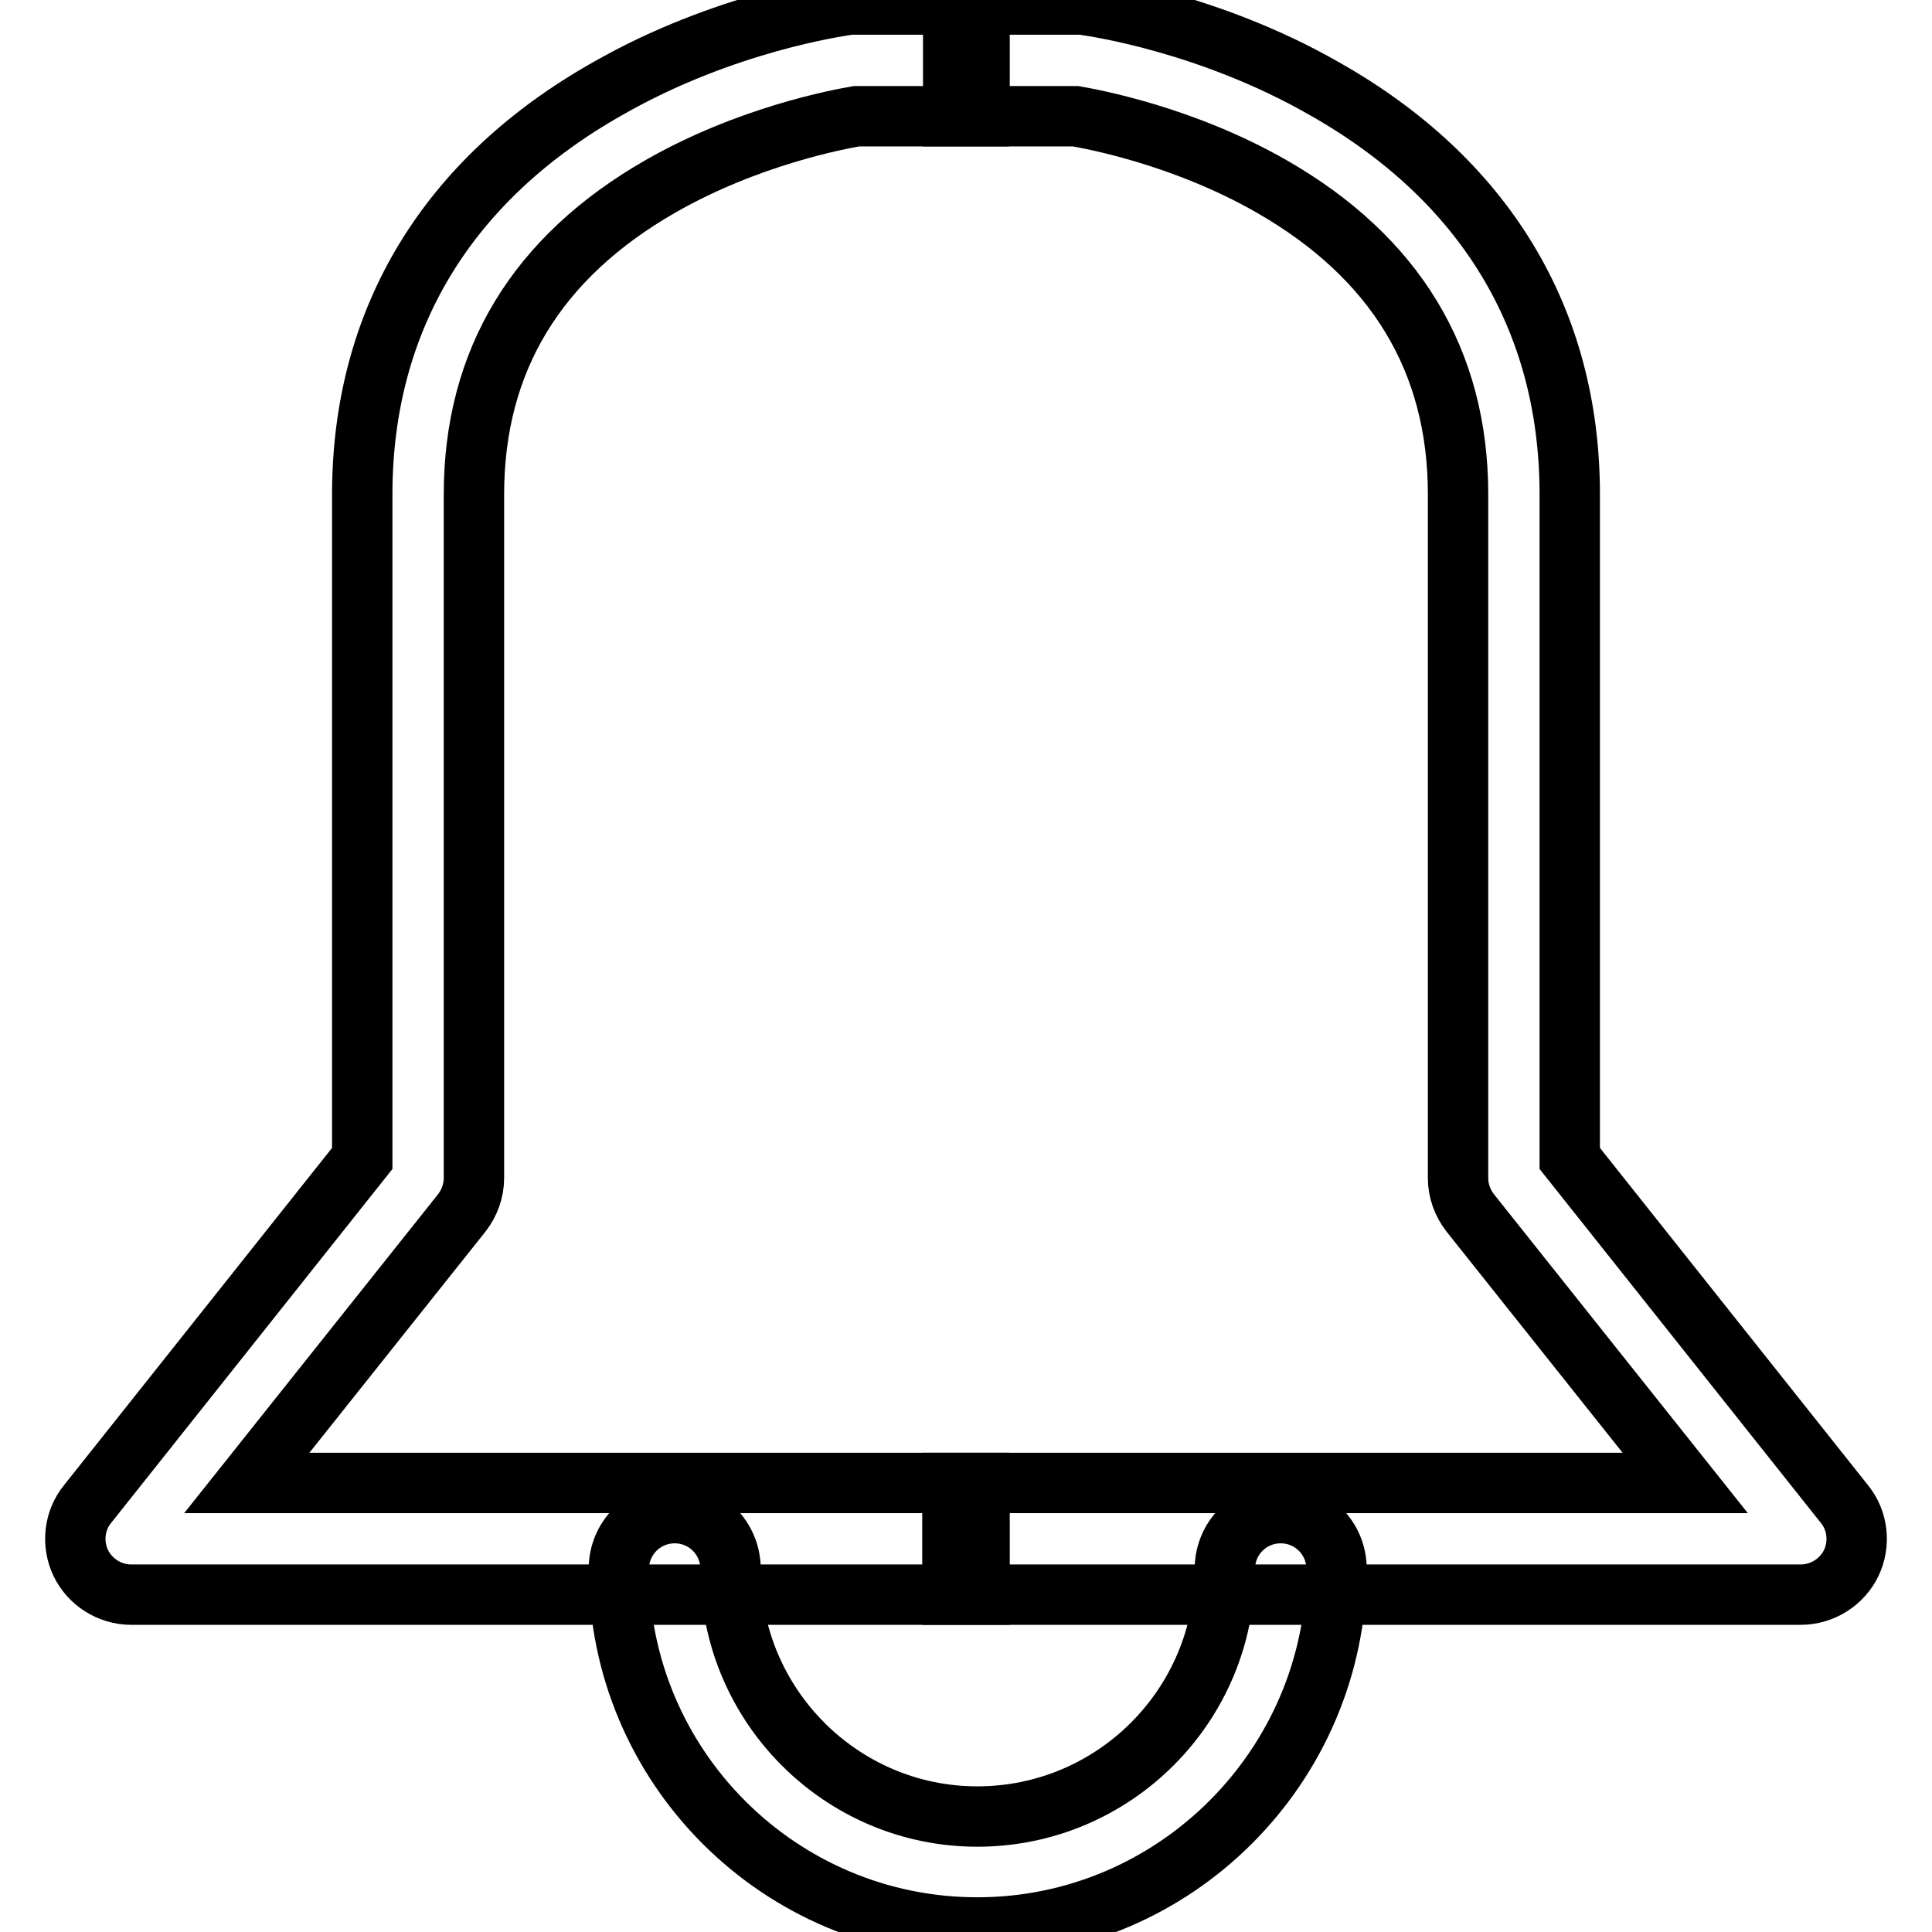
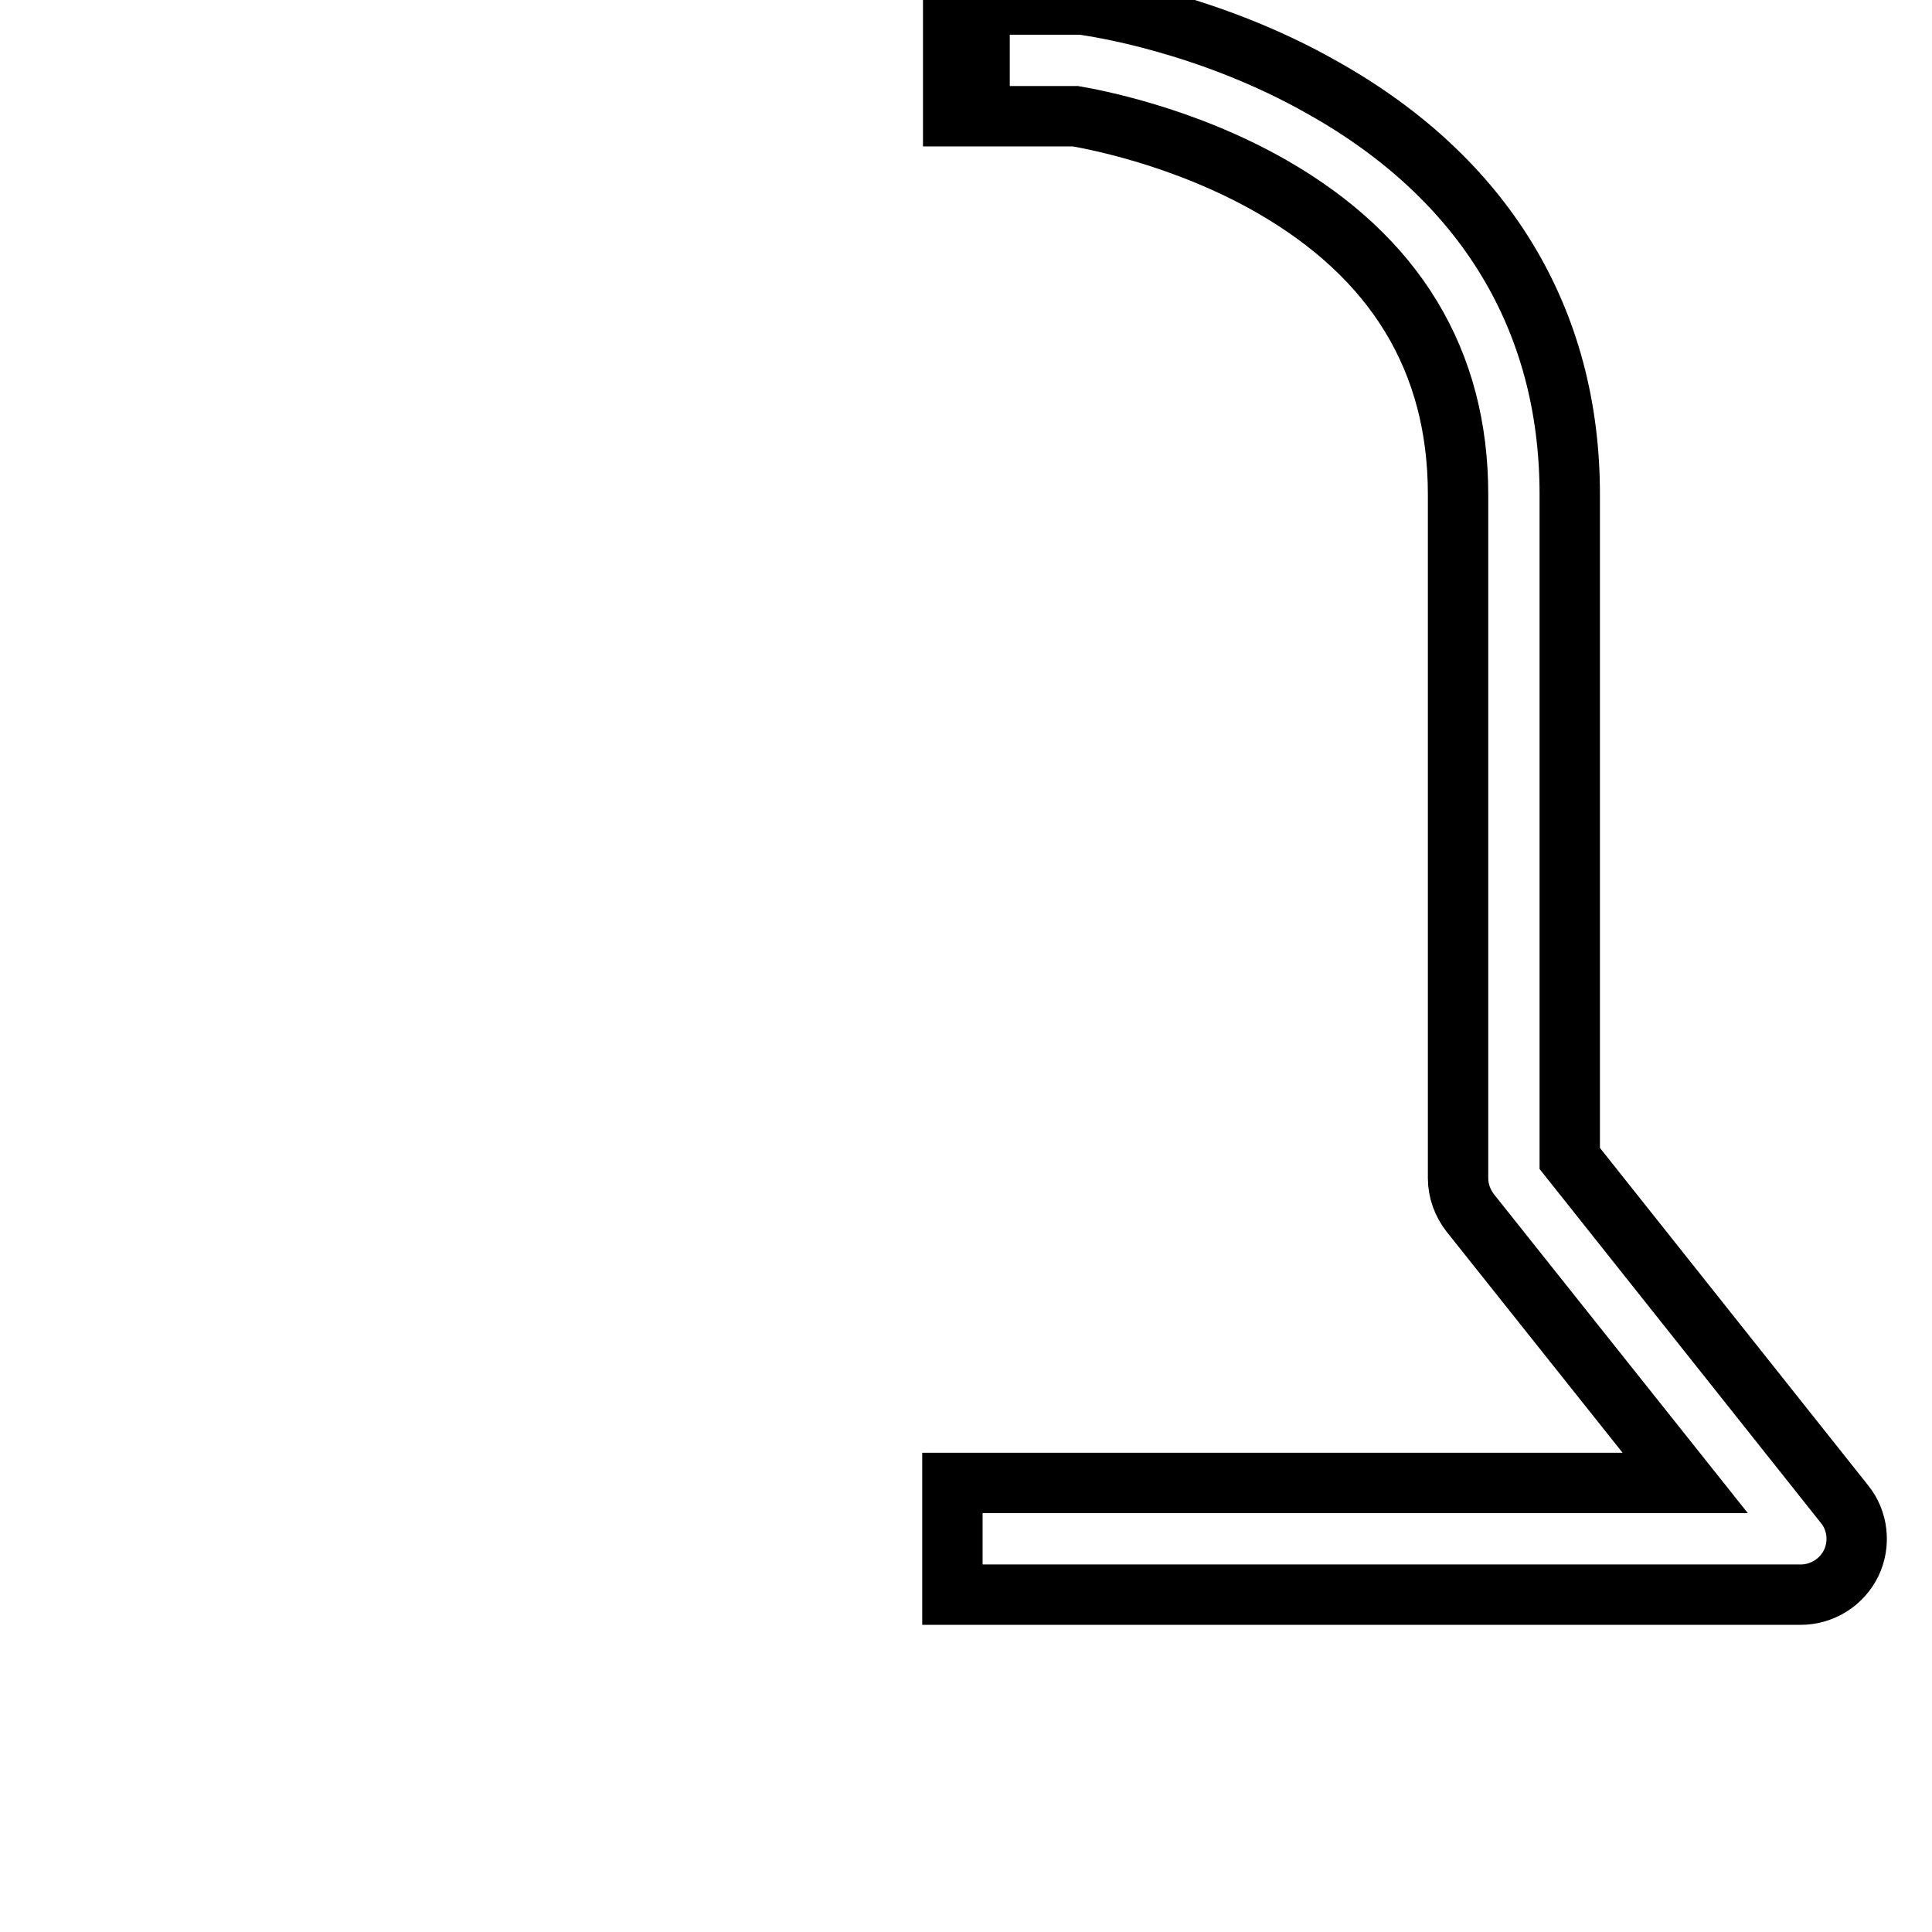
<svg xmlns="http://www.w3.org/2000/svg" version="1.1" x="0px" y="0px" viewBox="0 0 256 256" enable-background="new 0 0 256 256" xml:space="preserve">
  <g>
    <g>
-       <path stroke-width="8" fill-opacity="0" stroke="#000000" d="M129.5,255.4c-26.2,0-47.5-21.3-47.5-47.5c0-4.1,3.3-7.4,7.4-7.4c4.1,0,7.4,3.3,7.4,7.4c0,18.1,14.7,32.8,32.7,32.8c18.1,0,32.8-14.7,32.8-32.8c0-4.1,3.3-7.4,7.4-7.4s7.4,3.3,7.4,7.4C177,234,155.7,255.4,129.5,255.4z" />
      <path stroke-width="8" fill-opacity="0" stroke="#000000" d="M129.8,15.4V0.6V15.4z" />
-       <path stroke-width="8" fill-opacity="0" stroke="#000000" d="M129.8,203.6v-7.1H32.7l28.5-35.8c1-1.3,1.6-2.9,1.6-4.6V65.5c0-17.7,8.3-31.4,24.7-40.8c11.7-6.7,23.7-8.9,26-9.3h16.2V8.1V0.6H113c-0.3,0-0.6,0-1,0.1c-0.6,0.1-16,2.2-31.4,11C59.3,23.7,48,42.3,48,65.5v88l-36.4,45.8c-1.8,2.2-2.1,5.3-0.9,7.8c1.2,2.5,3.8,4.2,6.7,4.2h112.4V203.6z" />
      <path stroke-width="8" fill-opacity="0" stroke="#000000" d="M126.2,203.6v-7.1h97.1l-28.5-35.8c-1-1.3-1.6-2.9-1.6-4.6V65.5c0-17.7-8.3-31.4-24.7-40.8c-11.7-6.7-23.7-8.9-26-9.3h-16.2V8.1V0.6H143c0.3,0,0.7,0,1,0.1c0.6,0.1,16,2.2,31.4,11C196.7,23.7,208,42.3,208,65.5v88l36.4,45.8c1.8,2.2,2.1,5.3,0.9,7.8c-1.2,2.5-3.8,4.2-6.7,4.2H126.2V203.6L126.2,203.6L126.2,203.6z" />
    </g>
  </g>
</svg>